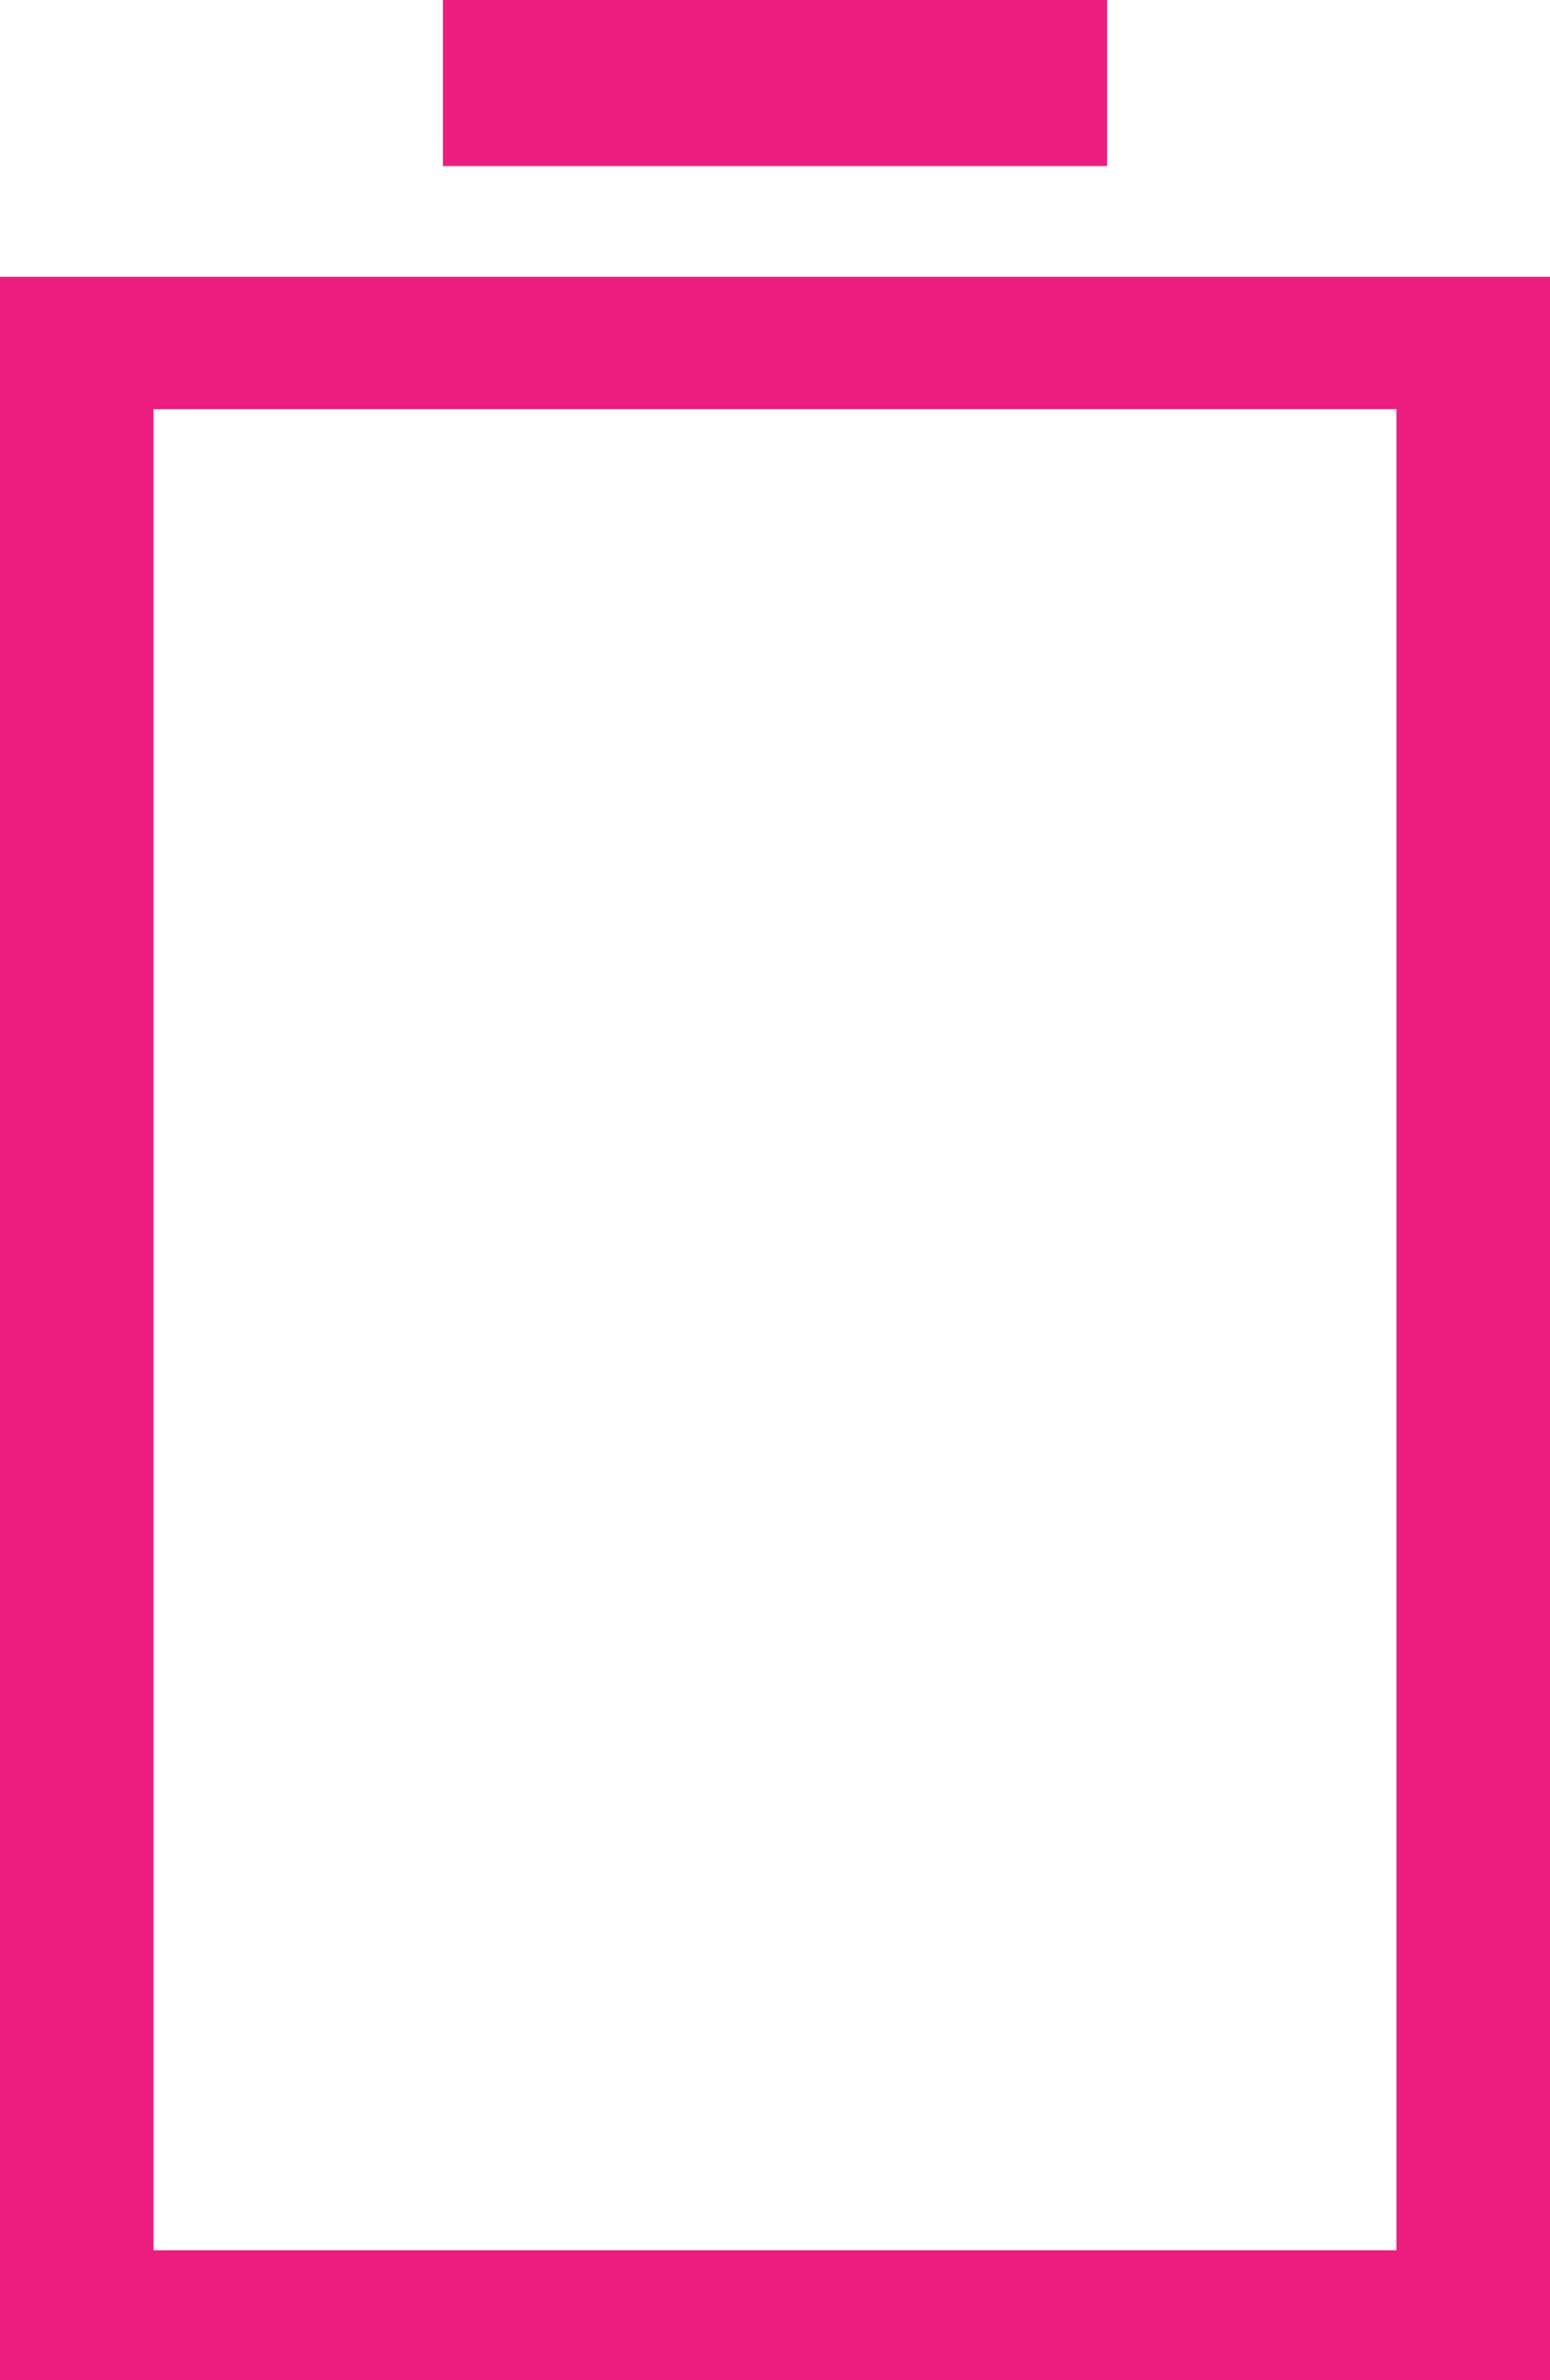
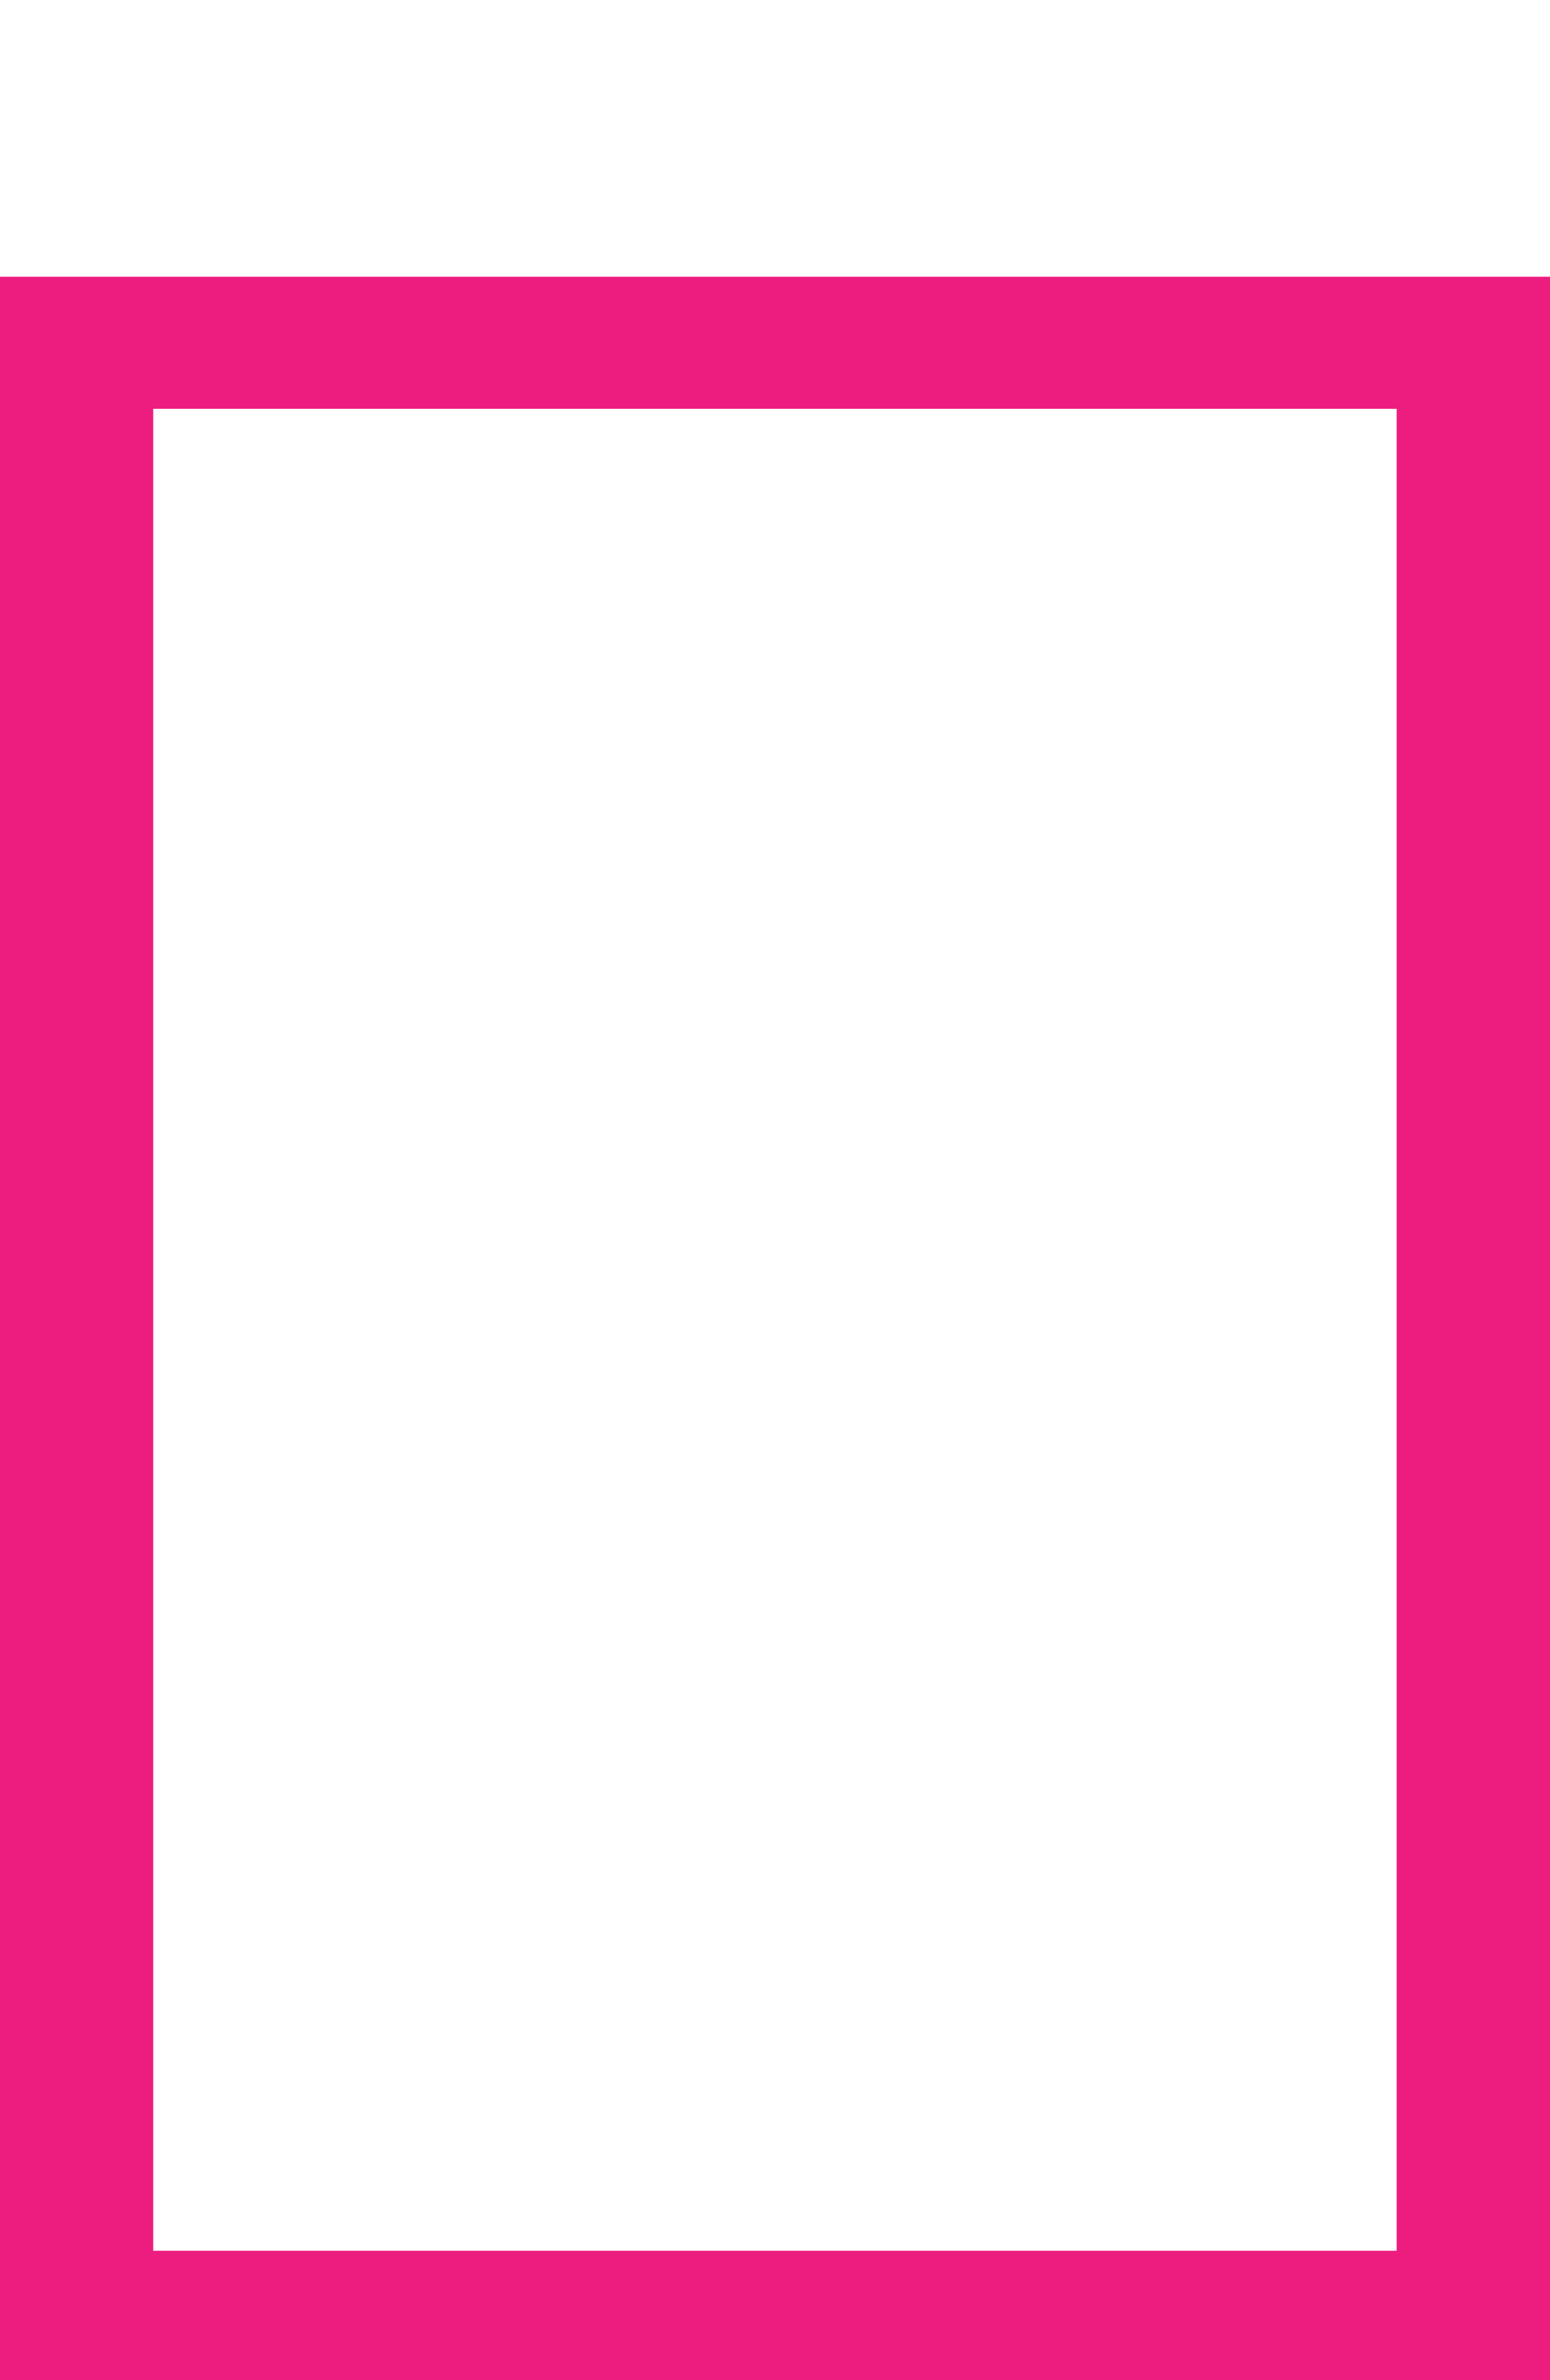
<svg xmlns="http://www.w3.org/2000/svg" width="28" height="43" viewBox="0 0 28 43" fill="none">
  <path d="M2.773 40.653L2.773 7.392H25.225L25.225 40.653H2.773ZM28 43L28 5H0L0 43H28Z" fill="#ED1D80" />
-   <path d="M8 0V3L20 3V0L8 0Z" fill="#ED1D80" />
</svg>